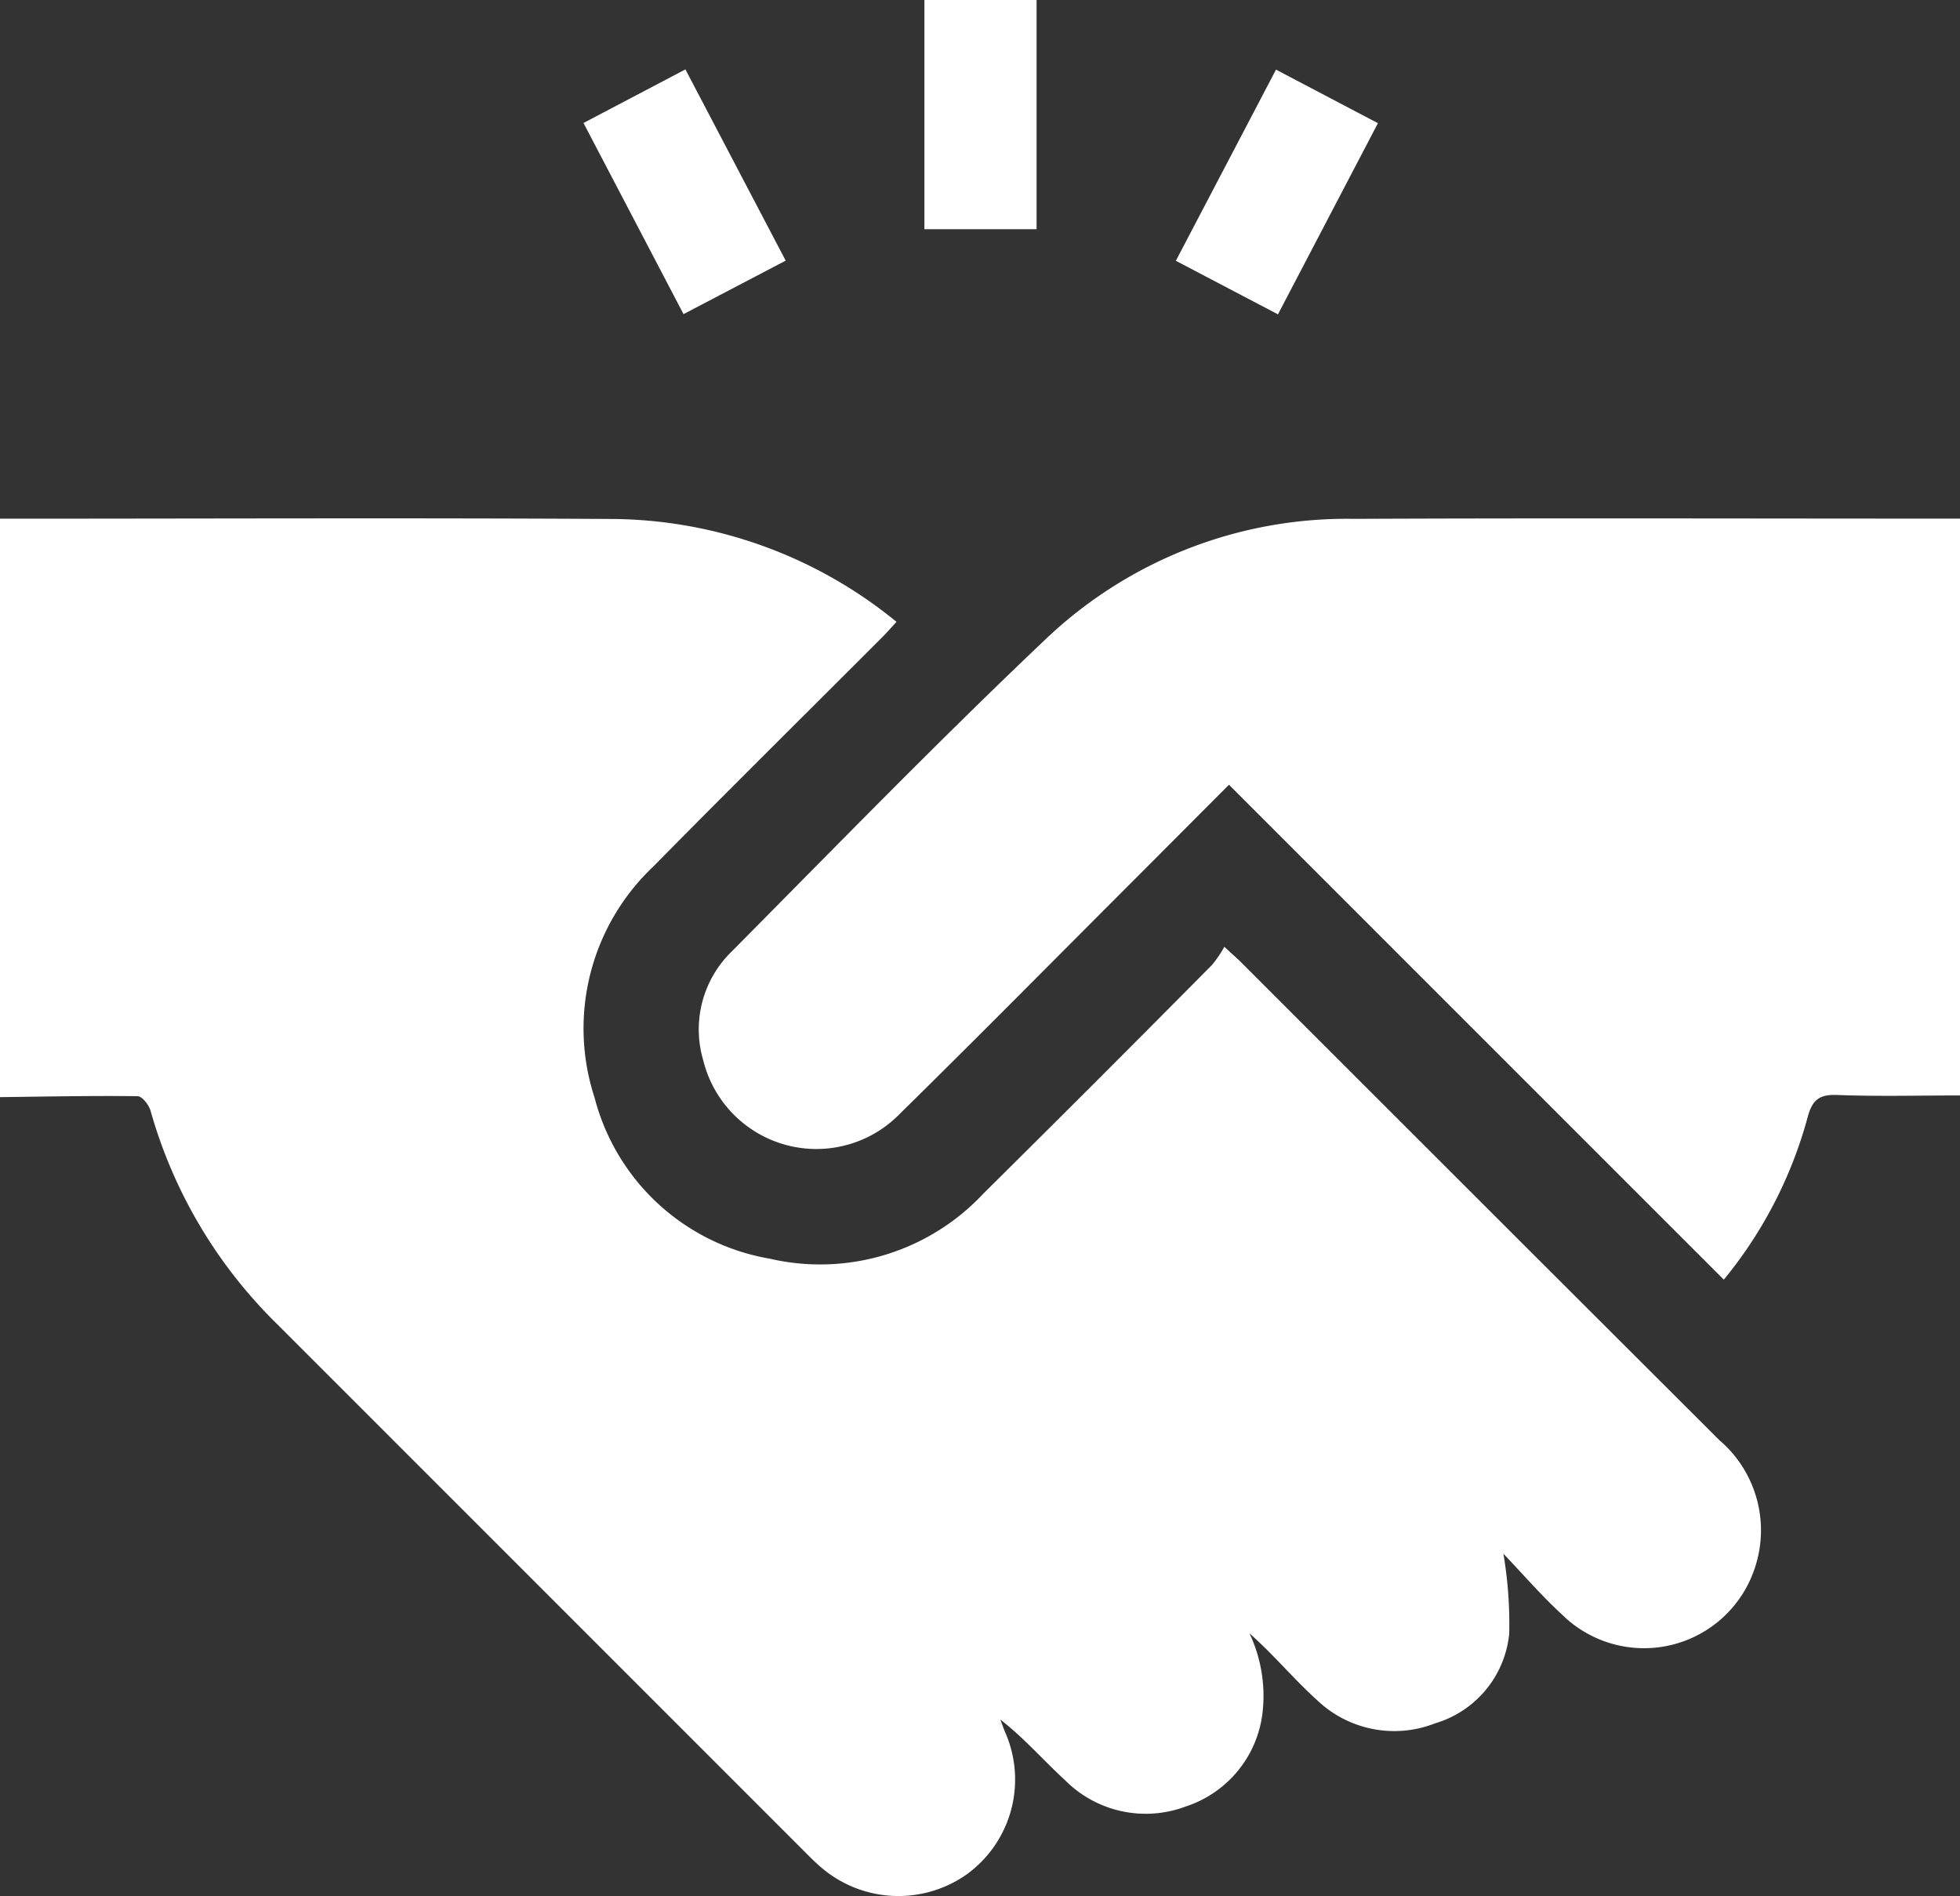
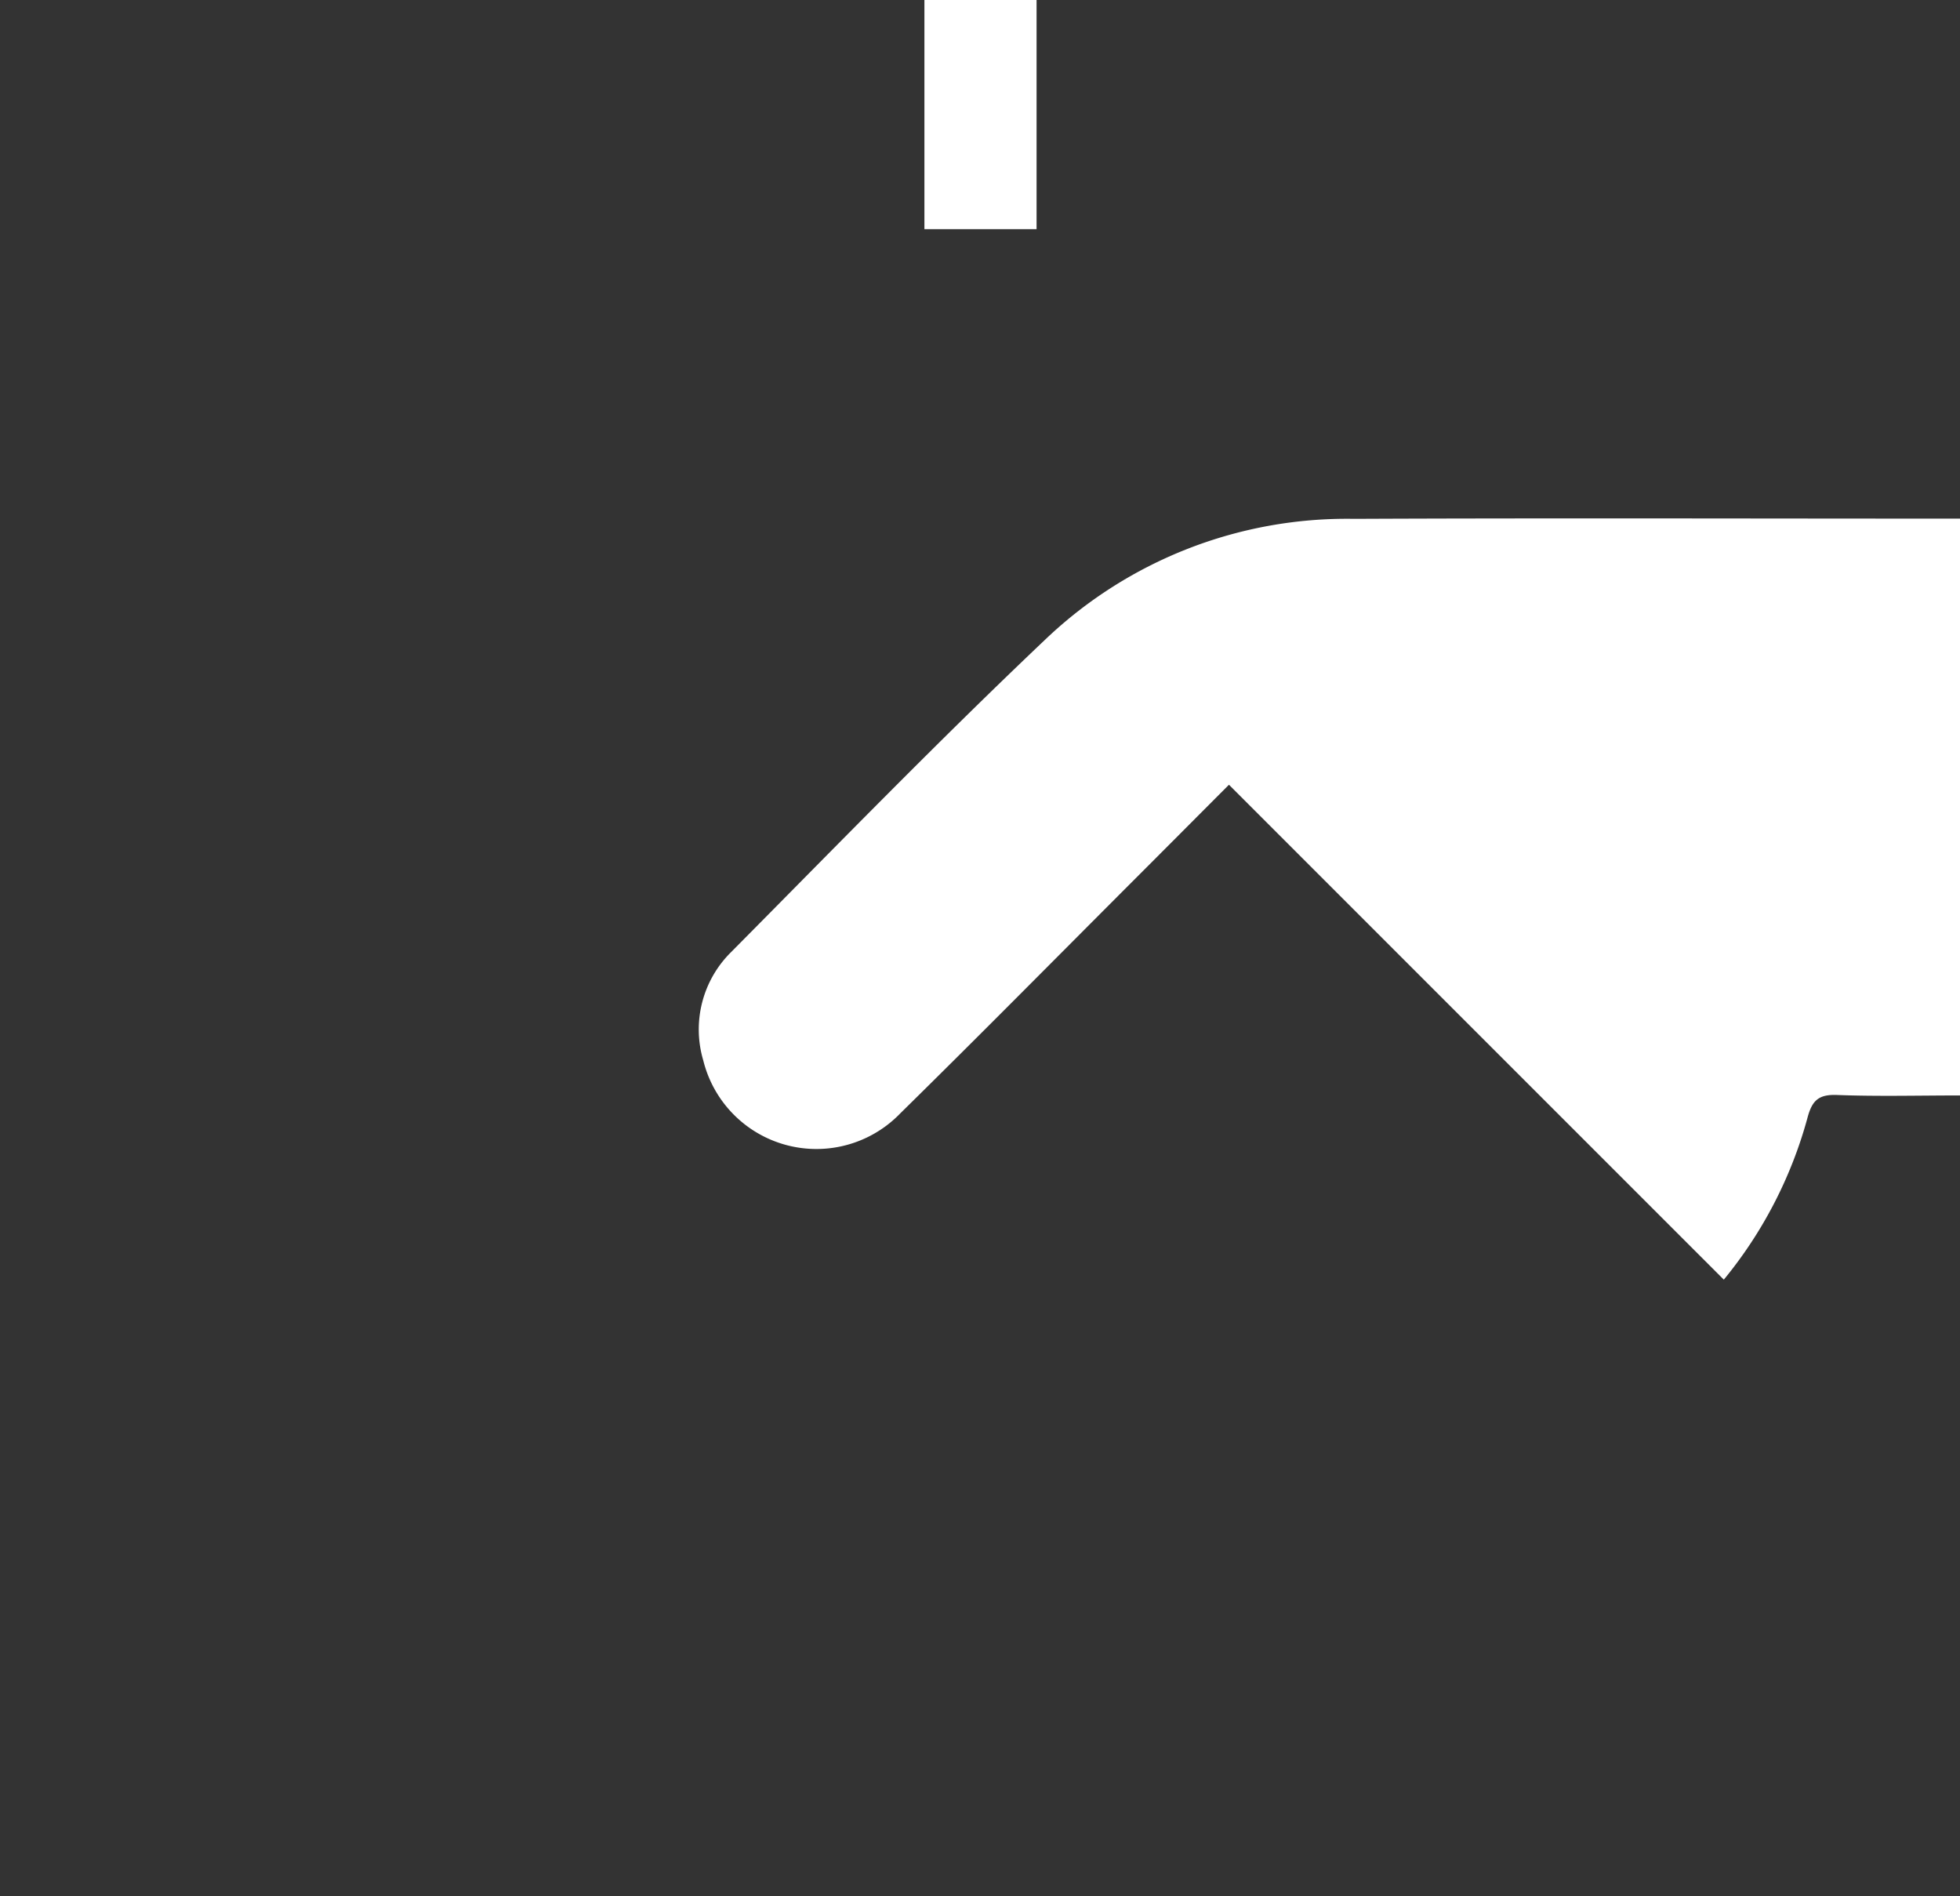
<svg xmlns="http://www.w3.org/2000/svg" width="50" height="48.361" viewBox="0 0 50 48.361">
  <rect x="0" y="0" width="50" height="48.361" fill="#333333" stroke="none" />
  <g id="Raggruppa_12620" data-name="Raggruppa 12620" transform="translate(-5 -2)">
-     <path id="Tracciato_5103" data-name="Tracciato 5103" d="M0,10.944c5.21,0,10.42-.023,15.63.007a11.579,11.579,0,0,1,7.24,2.624c-.139.15-.25.28-.372.4-1.944,1.947-3.9,3.88-5.832,5.841a5.679,5.679,0,0,0-1.5,5.889,5.591,5.591,0,0,0,4.464,4.112,5.7,5.7,0,0,0,5.453-1.655q2.932-2.905,5.837-5.837a3.114,3.114,0,0,0,.314-.462c.213.2.322.291.424.393q6.1,6.1,12.2,12.188a3.021,3.021,0,0,1,.932,3.188A2.977,2.977,0,0,1,39.852,38.9c-.544-.5-1.031-1.068-1.5-1.556A10.682,10.682,0,0,1,38.5,39.39a2.655,2.655,0,0,1-1.888,2.279,2.85,2.85,0,0,1-3.007-.585c-.6-.54-1.115-1.168-1.73-1.708a3.738,3.738,0,0,1,.328,2.06,2.868,2.868,0,0,1-1.955,2.355,2.9,2.9,0,0,1-3.077-.669c-.55-.505-1.042-1.074-1.652-1.548.041.109.079.218.123.324a2.988,2.988,0,0,1-.973,3.619,3.027,3.027,0,0,1-3.712-.164c-.161-.137-.31-.288-.459-.438Q13.784,38.2,7.064,31.482a12.288,12.288,0,0,1-3.223-5.436c-.042-.149-.215-.371-.33-.372-1.17-.015-2.341.01-3.511.024V10.944" transform="translate(5 4.286)" fill="#fff" />
    <path id="Tracciato_5104" data-name="Tracciato 5104" d="M46.917,10.941V25.655c-1.06,0-2.1.028-3.137-.012-.464-.018-.635.135-.753.579a11.09,11.09,0,0,1-2.135,4.131L28.268,17.73c-.85.852-1.642,1.648-2.435,2.441-1.979,1.98-3.947,3.973-5.945,5.936a2.973,2.973,0,0,1-5.031-1.348A2.771,2.771,0,0,1,15.566,22c2.66-2.682,5.293-5.392,8.033-7.99a11.146,11.146,0,0,1,7.86-3.062c5.015-.022,10.029-.006,15.044-.006h.415" transform="translate(8.083 4.286)" fill="#fff" />
    <rect id="Rettangolo_4381" data-name="Rettangolo 4381" width="2.861" height="5.846" transform="translate(28.582 2)" fill="#fff" />
-     <path id="Tracciato_5105" data-name="Tracciato 5105" d="M12.312,2.831l2.6-1.367,2.558,4.878L14.864,7.706,12.312,2.831" transform="translate(7.573 2.306)" fill="#fff" />
-     <path id="Tracciato_5106" data-name="Tracciato 5106" d="M27.415,7.711,24.81,6.345c.857-1.636,1.7-3.241,2.555-4.876l2.6,1.366L27.415,7.711" transform="translate(10.186 2.307)" fill="#fff" />
  </g>
</svg>